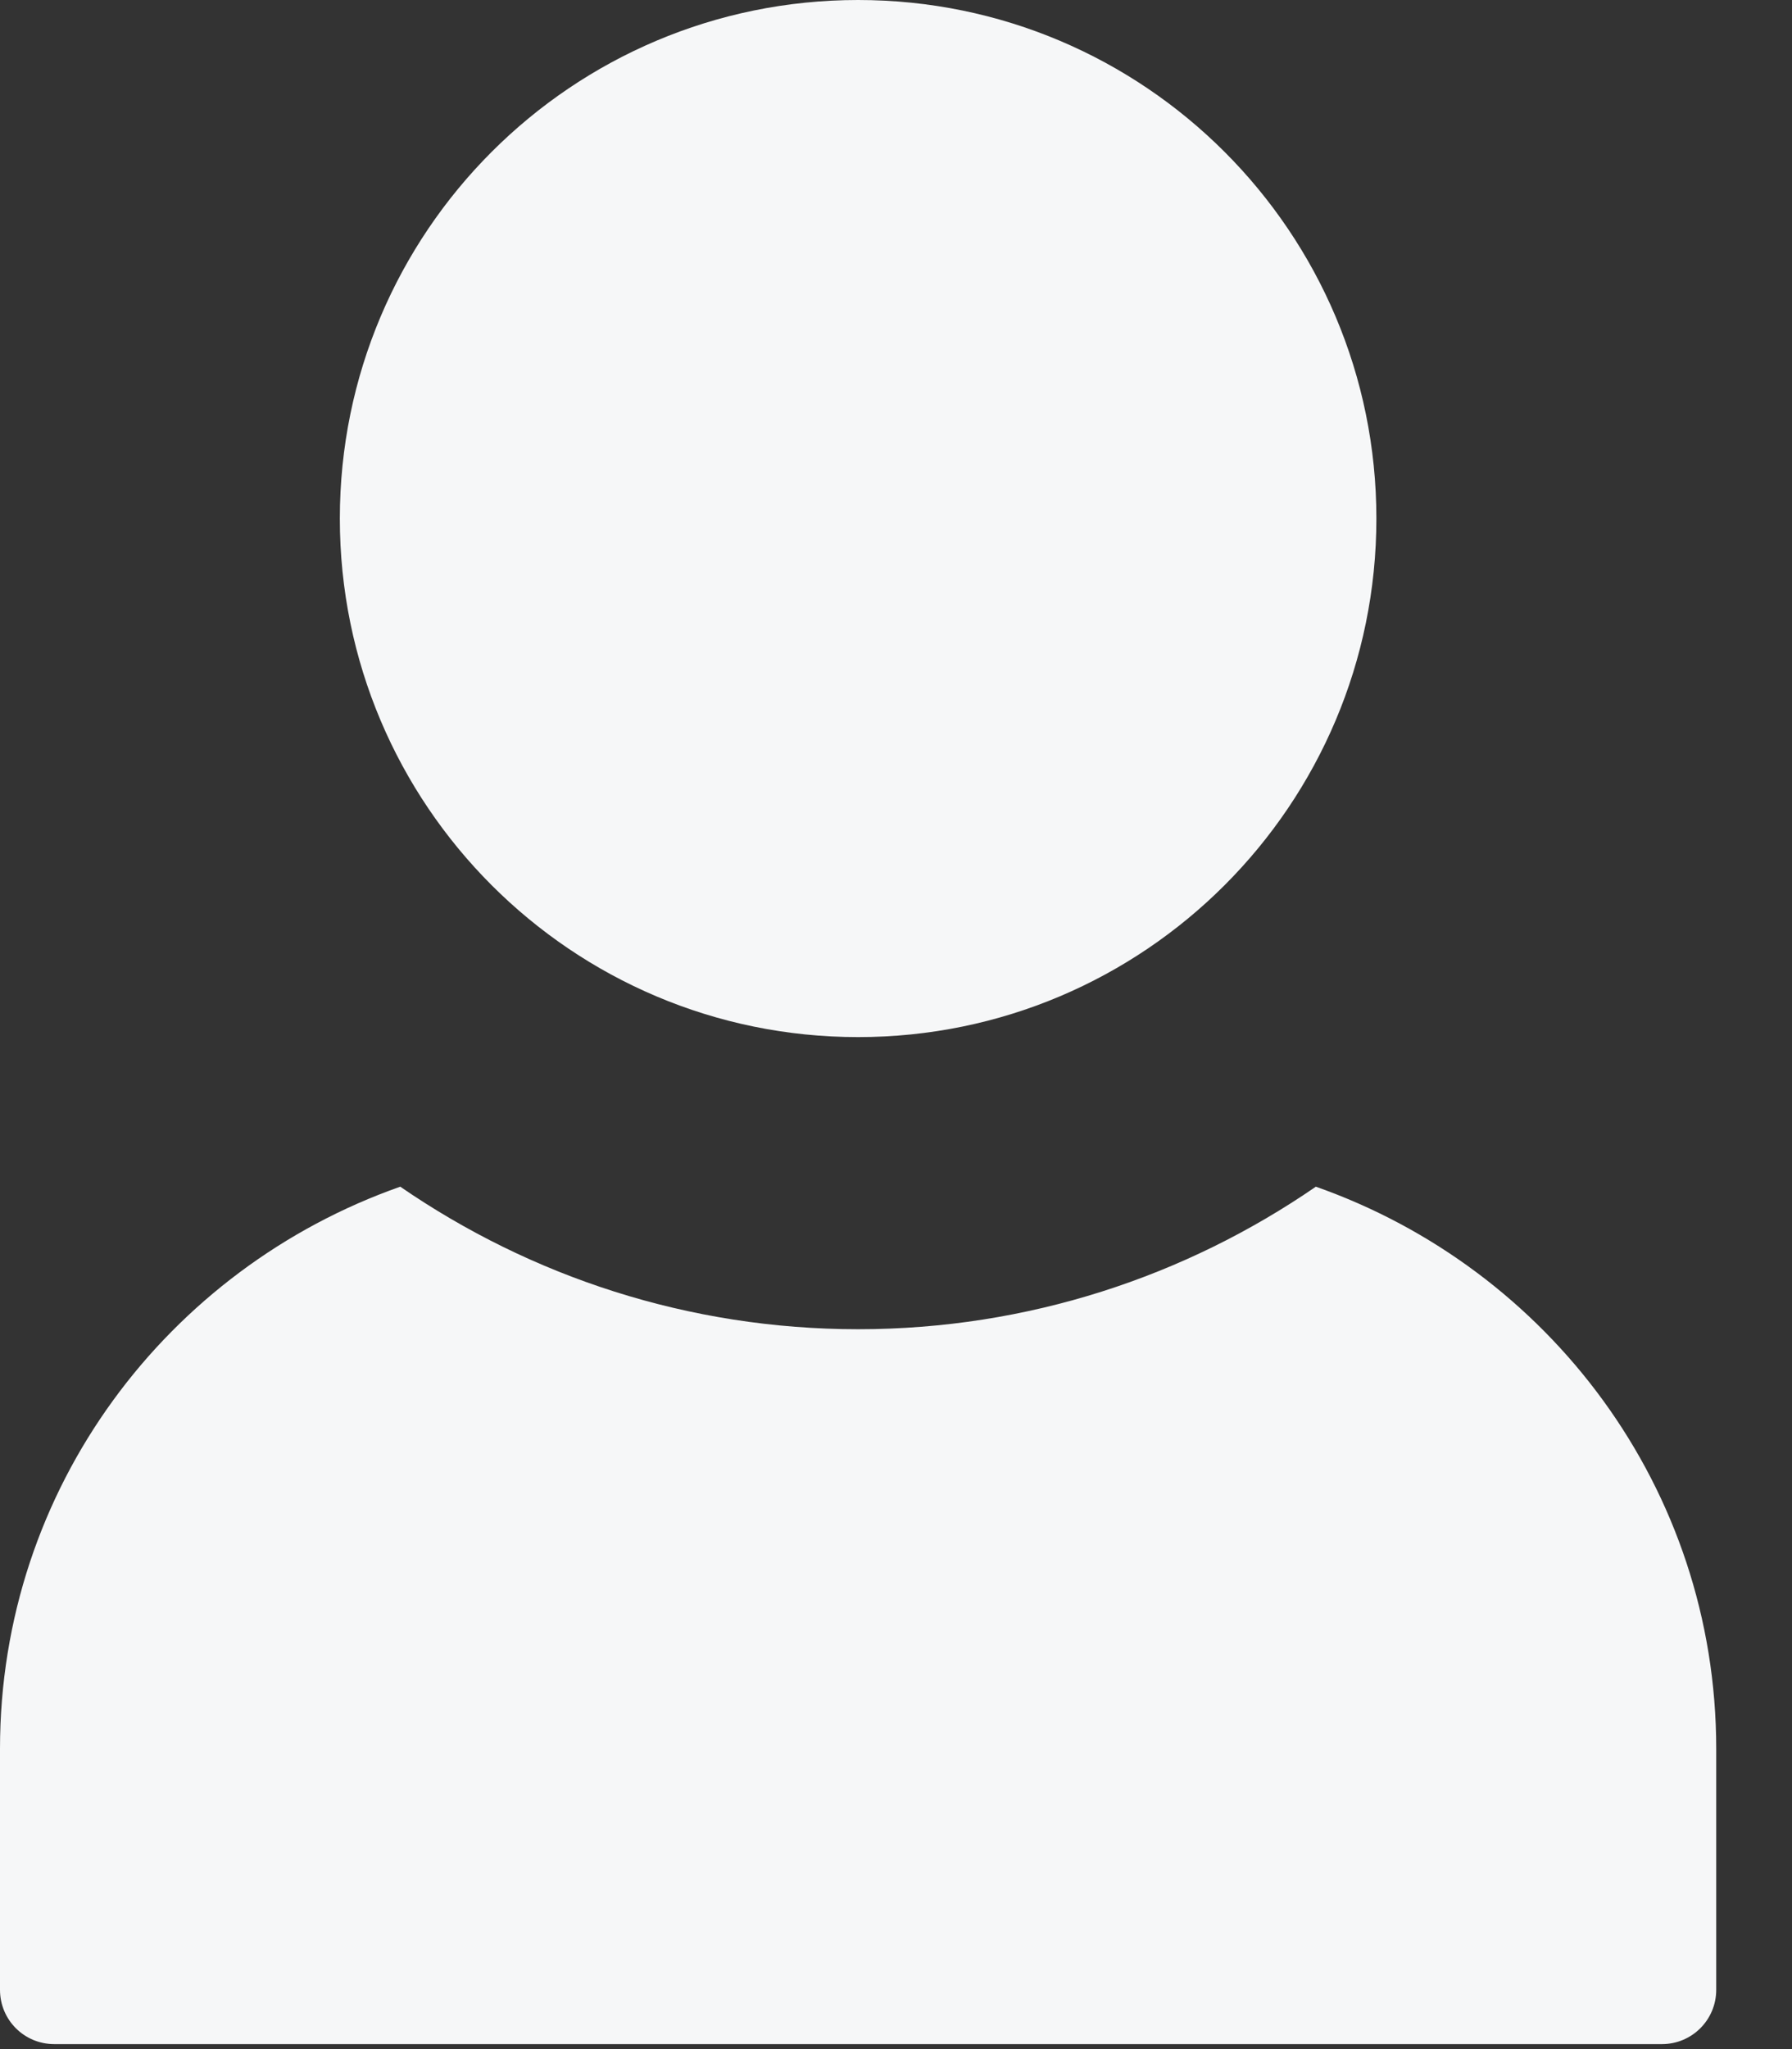
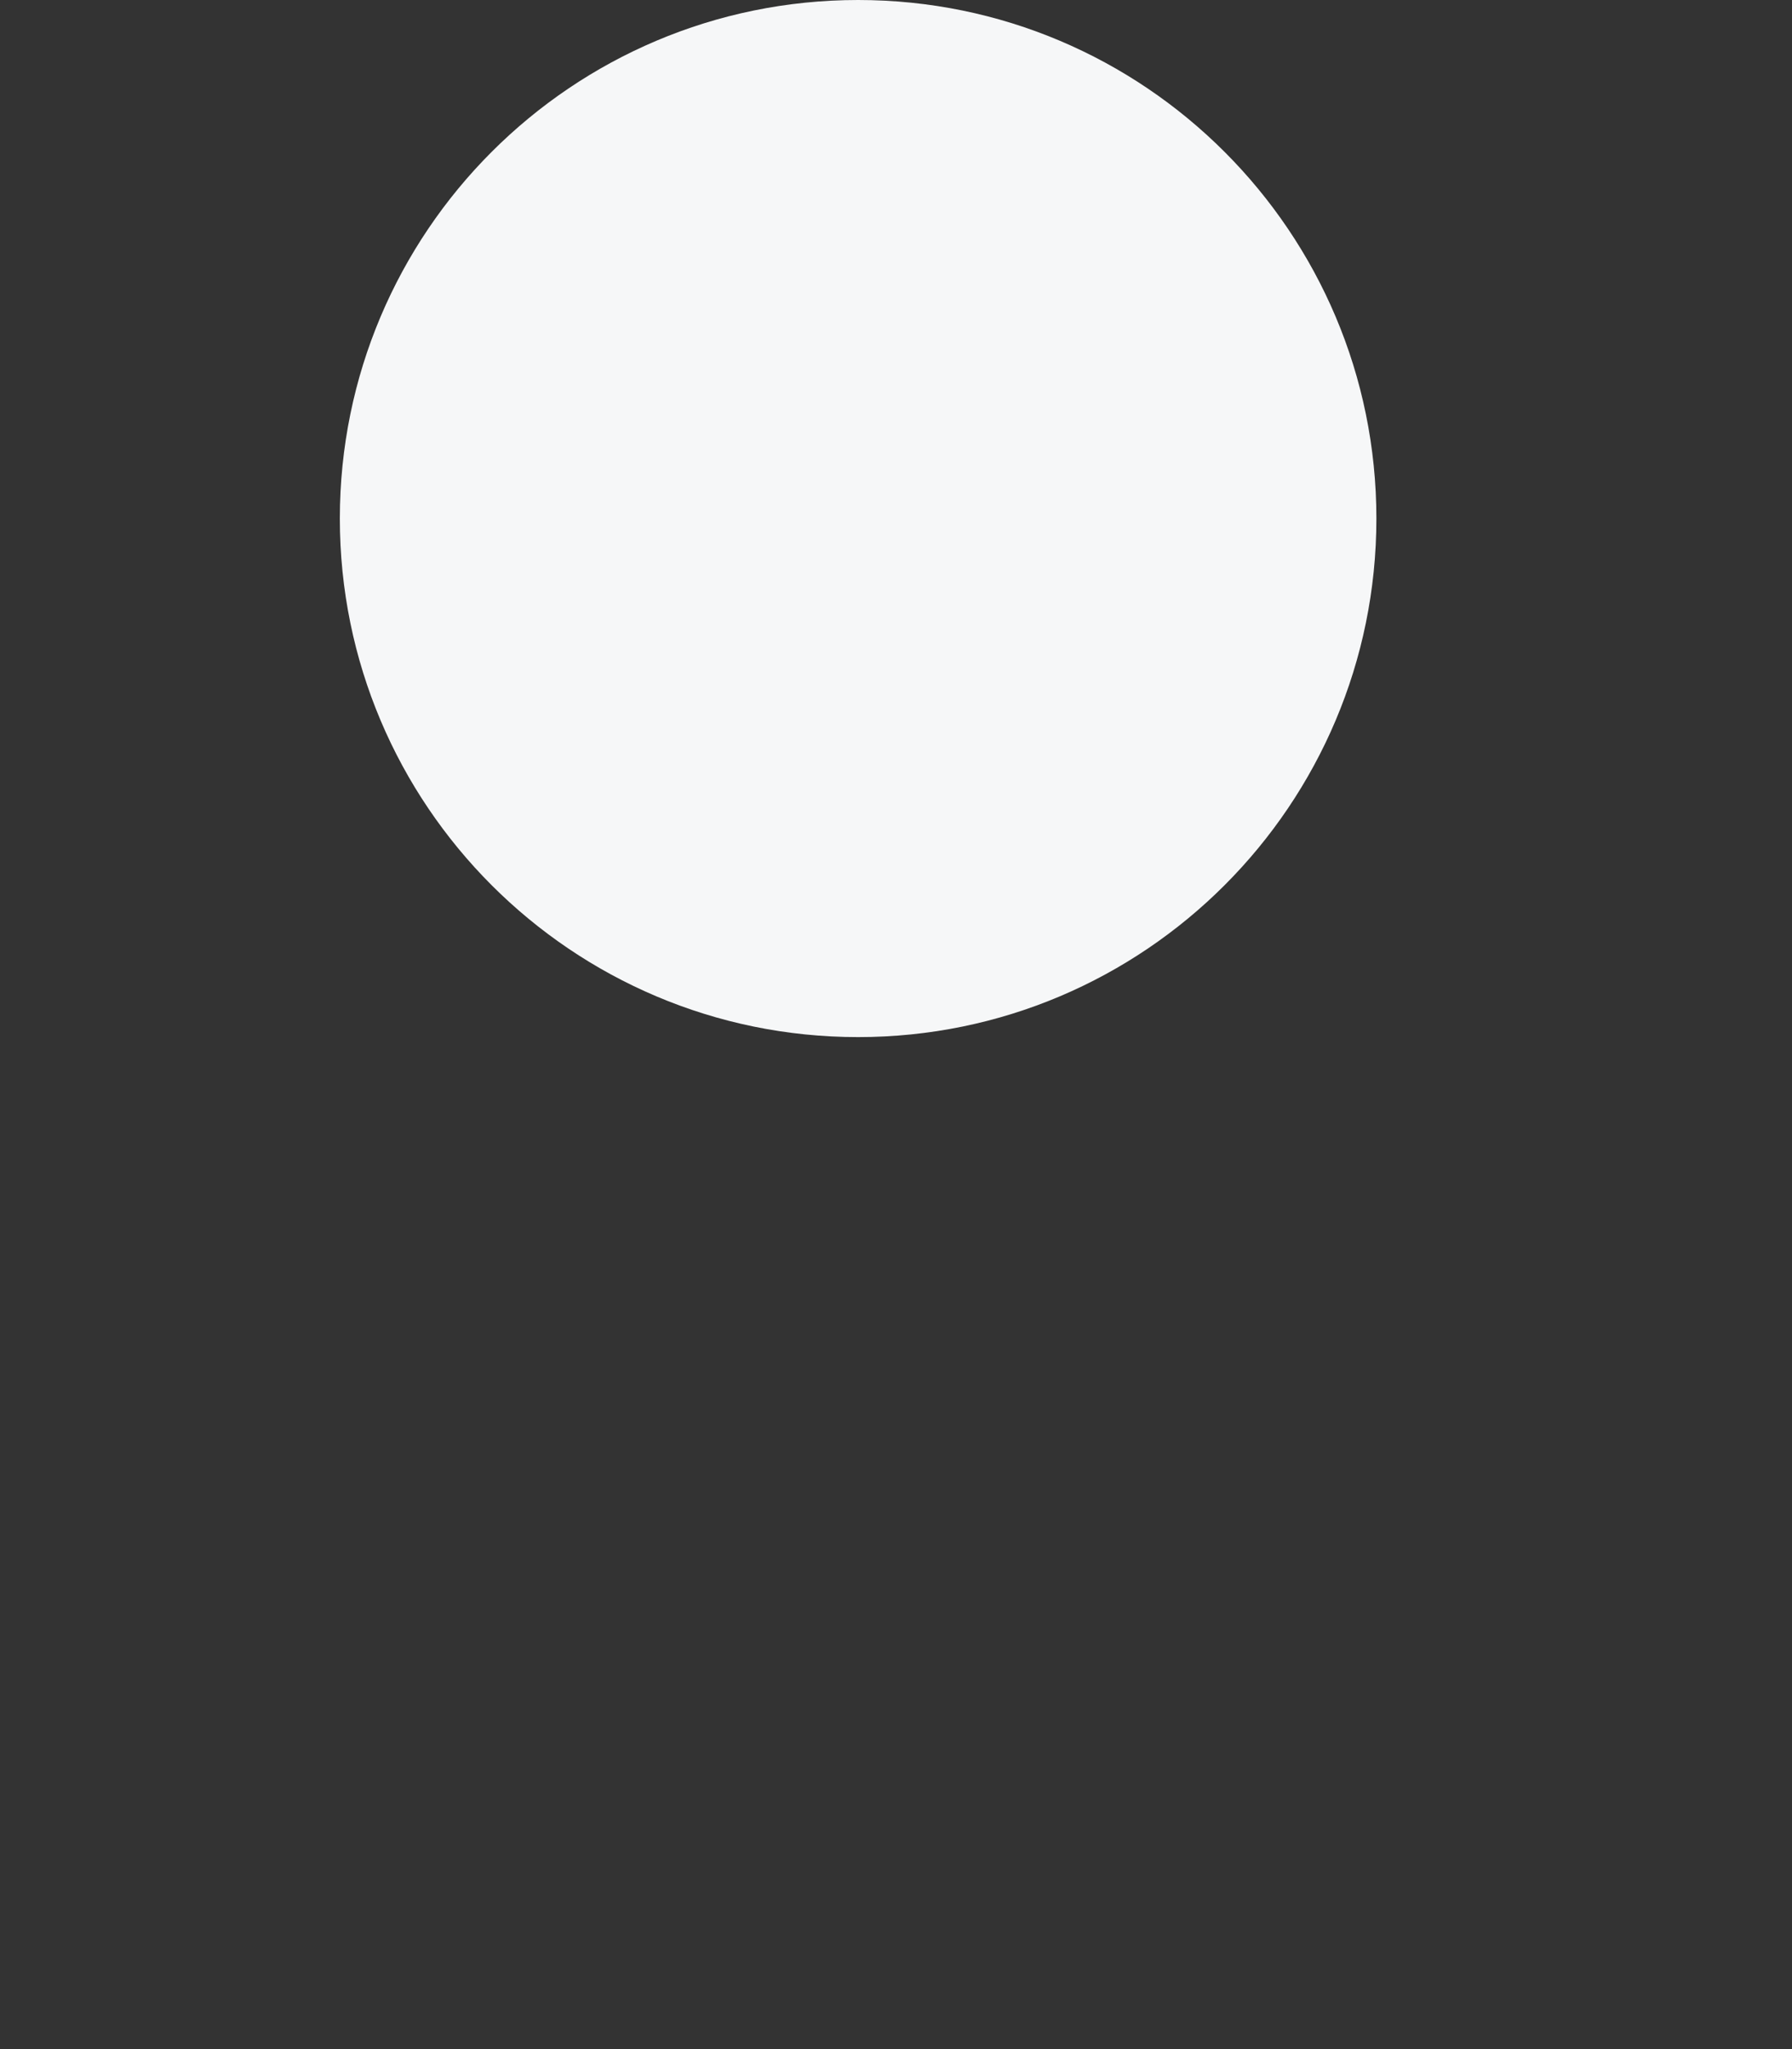
<svg xmlns="http://www.w3.org/2000/svg" width="14" height="16" viewBox="0 0 14 16" fill="none">
  <rect x="0" y="0" width="14" height="16" fill="#333333" stroke="none" />
  <path d="M6.704 8.098C8.94 8.098 10.753 6.285 10.753 4.049C10.753 1.813 8.94 0 6.704 0C4.468 0 2.655 1.813 2.655 4.049C2.655 6.285 4.468 8.098 6.704 8.098Z" fill="#F6F7F8" />
-   <path d="M0.422 15.961H12.984C13.218 15.961 13.408 15.772 13.408 15.537V13.655C13.408 11.619 12.097 9.905 10.28 9.266C9.263 9.966 8.03 10.379 6.704 10.379C5.377 10.379 4.145 9.966 3.127 9.266C1.31 9.905 0 11.619 0 13.655V15.537C0 15.772 0.189 15.961 0.424 15.961H0.422Z" fill="#F6F7F8" />
</svg>